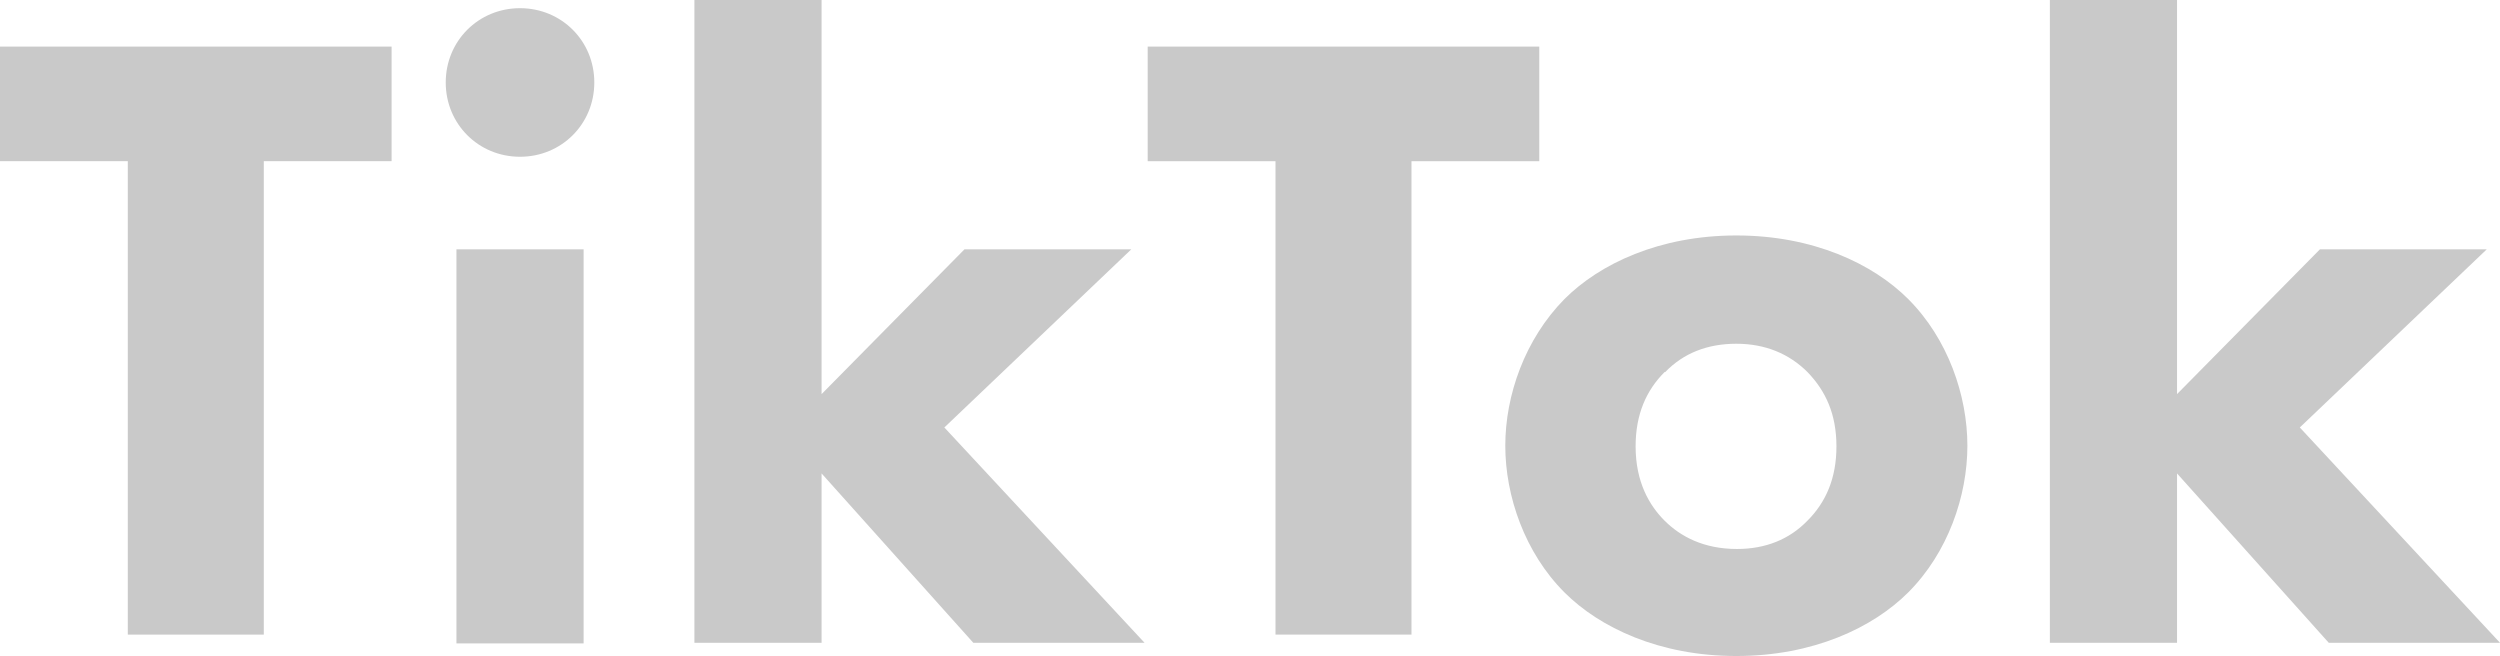
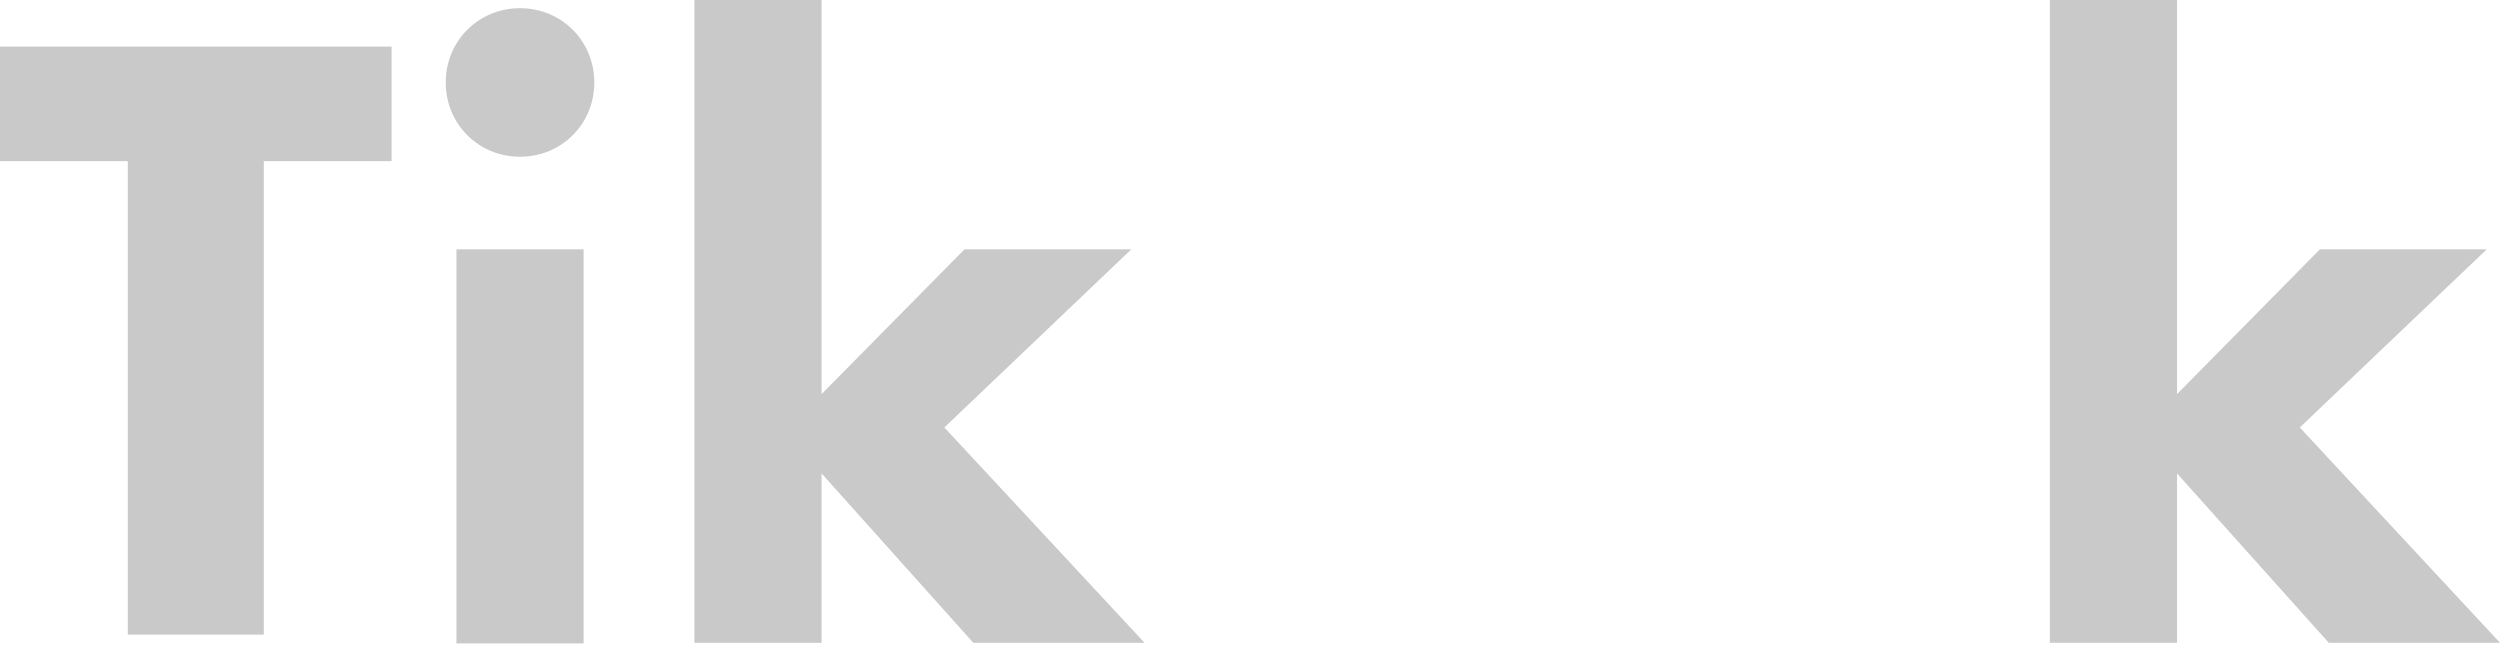
<svg xmlns="http://www.w3.org/2000/svg" id="_レイヤー_2" viewBox="0 0 39.71 10.42">
  <defs>
    <style>.cls-1{fill:#c9c9c9;}</style>
  </defs>
  <g id="footer">
    <g>
      <path class="cls-1" d="M4.19,2.56v7.52H2.03V2.56H0V.74H6.22v1.82h-2.03Z" />
      <path class="cls-1" d="M8.26,.13c.66,0,1.18,.52,1.18,1.18s-.52,1.18-1.18,1.18-1.18-.52-1.18-1.18S7.6,.13,8.26,.13Zm1.01,3.84v6.25h-2.02V3.96h2.02Z" />
      <path class="cls-1" d="M13.05,0V6.26l2.27-2.3h2.65l-2.97,2.83,3.18,3.42h-2.72l-2.41-2.69v2.69h-2.02V0h2.02Z" />
-       <path class="cls-1" d="M22.42,2.56v7.52h-2.16V2.56h-2.03V.74h6.22v1.82h-2.03Z" />
-       <path class="cls-1" d="M30.31,9.41c-.56,.56-1.51,1.01-2.73,1.01s-2.17-.45-2.73-1.01c-.63-.63-.94-1.53-.94-2.33s.31-1.69,.94-2.33c.56-.56,1.51-1.01,2.73-1.01s2.17,.45,2.73,1.01c.63,.63,.94,1.53,.94,2.33s-.31,1.7-.94,2.33Zm-3.87-3.5c-.29,.29-.46,.67-.46,1.18,0,.57,.22,.94,.46,1.18,.25,.25,.62,.45,1.15,.45,.45,0,.83-.15,1.12-.45,.29-.29,.46-.67,.46-1.18s-.17-.88-.46-1.18c-.29-.29-.67-.45-1.13-.45s-.84,.15-1.13,.45Z" />
      <path class="cls-1" d="M34.58,0V6.26l2.27-2.3h2.65l-2.97,2.83,3.18,3.42h-2.72l-2.41-2.69v2.69h-2.02V0h2.02Z" />
    </g>
  </g>
</svg>